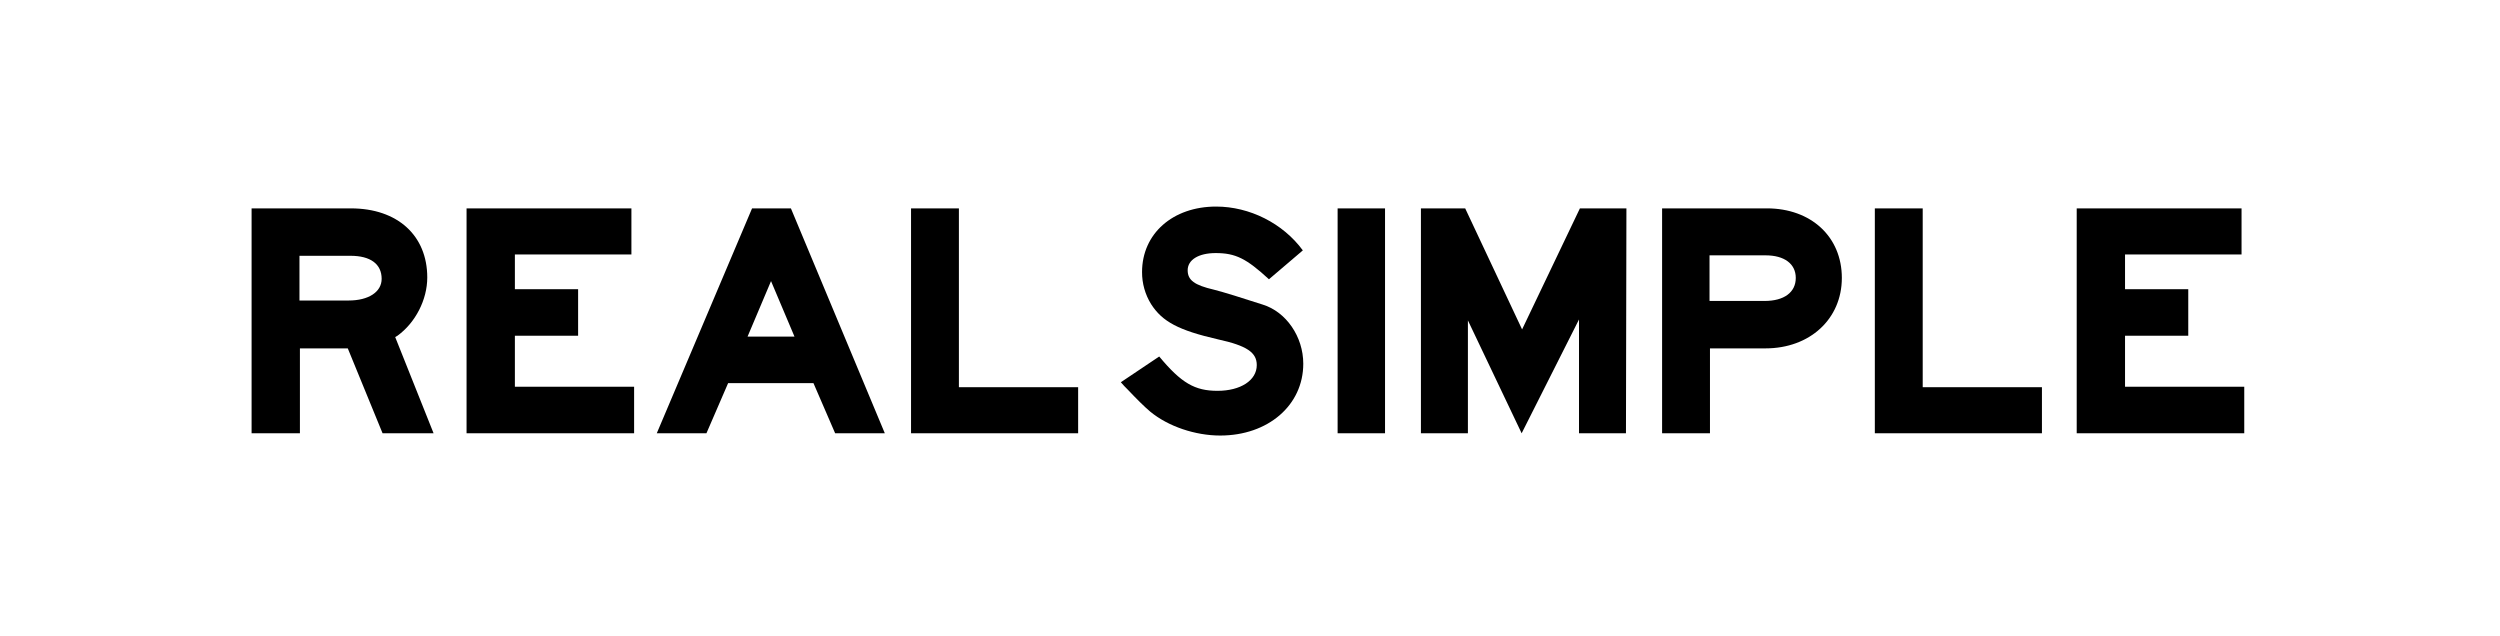
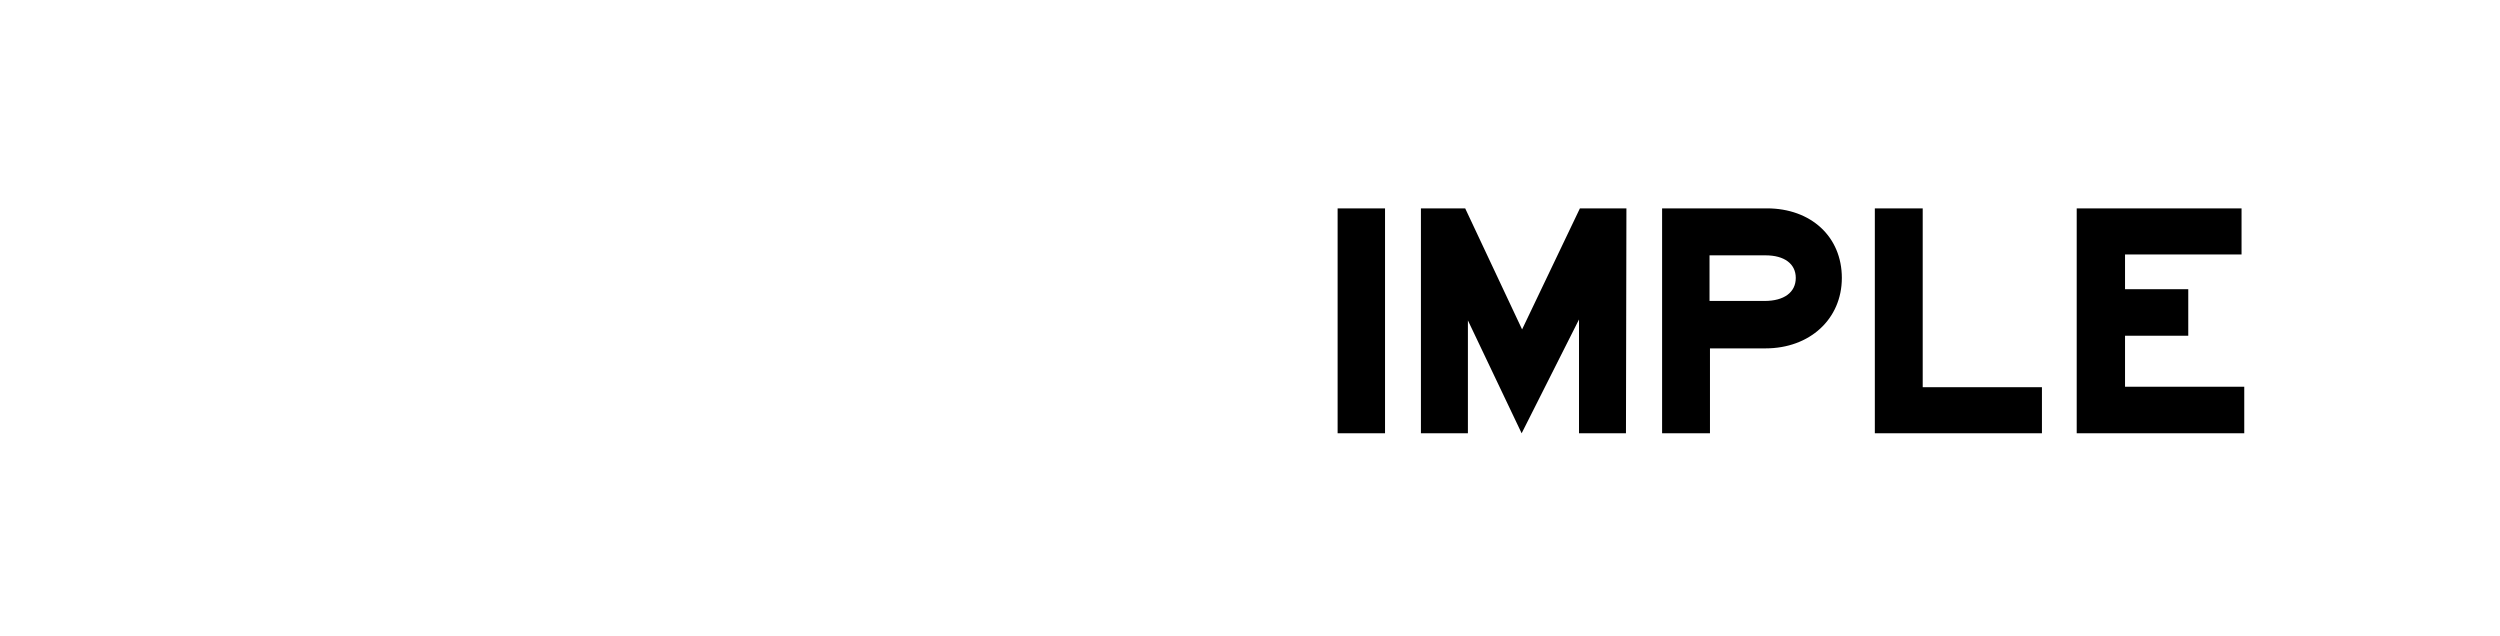
<svg xmlns="http://www.w3.org/2000/svg" width="236" height="60" viewBox="0 0 236 60" fill="none">
-   <path fill-rule="evenodd" clip-rule="evenodd" d="M32.916 28.368C34.792 28.368 36.028 27.558 36.028 26.322C36.028 24.915 34.962 24.147 33.087 24.147H28.27V28.368H32.917H32.916ZM23.75 19.671H33.13C37.52 19.671 40.334 22.229 40.334 26.194C40.334 28.283 39.225 30.457 37.521 31.693L37.307 31.821L40.931 40.903H36.115L32.831 32.887H28.312V40.903H23.75V19.671ZM44.043 19.671H59.605V24.019H48.605V27.302H54.574V31.692H48.605V36.51H59.86V40.901H44.043V19.671ZM75.002 31.779L72.785 26.535L70.568 31.778H75.002V31.779ZM61.999 40.902L70.995 19.67H74.661L83.527 40.902H78.838L76.791 36.169H68.734L66.687 40.902H61.999H61.999ZM86.002 19.671H90.52V36.553H101.776V40.902H86.002V19.671Z" fill="black" />
-   <path fill-rule="evenodd" clip-rule="evenodd" d="M109.43 33.654C111.52 36.169 112.798 36.894 114.93 36.894C117.104 36.894 118.639 35.913 118.639 34.464C118.639 33.271 117.701 32.631 114.973 32.034C111.263 31.181 109.729 30.371 108.663 28.709C108.1 27.8 107.804 26.751 107.81 25.681C107.81 22.059 110.709 19.5 114.802 19.5C117.956 19.5 121.111 21.077 122.987 23.637L119.789 26.363C117.658 24.402 116.635 23.89 114.759 23.89C113.139 23.89 112.116 24.53 112.116 25.511C112.116 26.449 112.755 26.917 114.588 27.344C115.058 27.471 115.697 27.642 116.507 27.898L119.193 28.751C121.409 29.432 123.029 31.777 123.029 34.335C123.029 38.258 119.705 41.115 115.186 41.115C112.842 41.115 110.283 40.262 108.578 38.855C108.023 38.387 107.341 37.706 106.446 36.766C106.148 36.468 106.105 36.426 105.807 36.084L109.429 33.654H109.43Z" fill="black" />
  <path fill-rule="evenodd" clip-rule="evenodd" d="M126.271 40.902H130.747V19.67H126.271V40.902ZM134.135 19.671H138.314L143.685 31.097L149.143 19.671H153.534L153.491 40.902H149.058V30.159L143.643 40.902L138.57 30.244V40.902H134.135V19.671ZM166.238 28.41H166.579C168.413 28.41 169.521 27.6 169.521 26.235C169.521 24.914 168.455 24.104 166.665 24.104H161.379V28.41H166.238ZM156.902 19.67H166.792C170.971 19.67 173.87 22.357 173.87 26.236C173.87 30.115 170.843 32.887 166.665 32.887H161.421V40.902H156.902V19.67ZM176.984 19.671H181.504V36.553H192.759V40.902H176.984V19.671ZM196.041 19.671H211.602V24.019H200.603V27.302H206.572V31.692H200.603V36.51H211.858V40.901H196.041V19.671Z" fill="black" />
</svg>